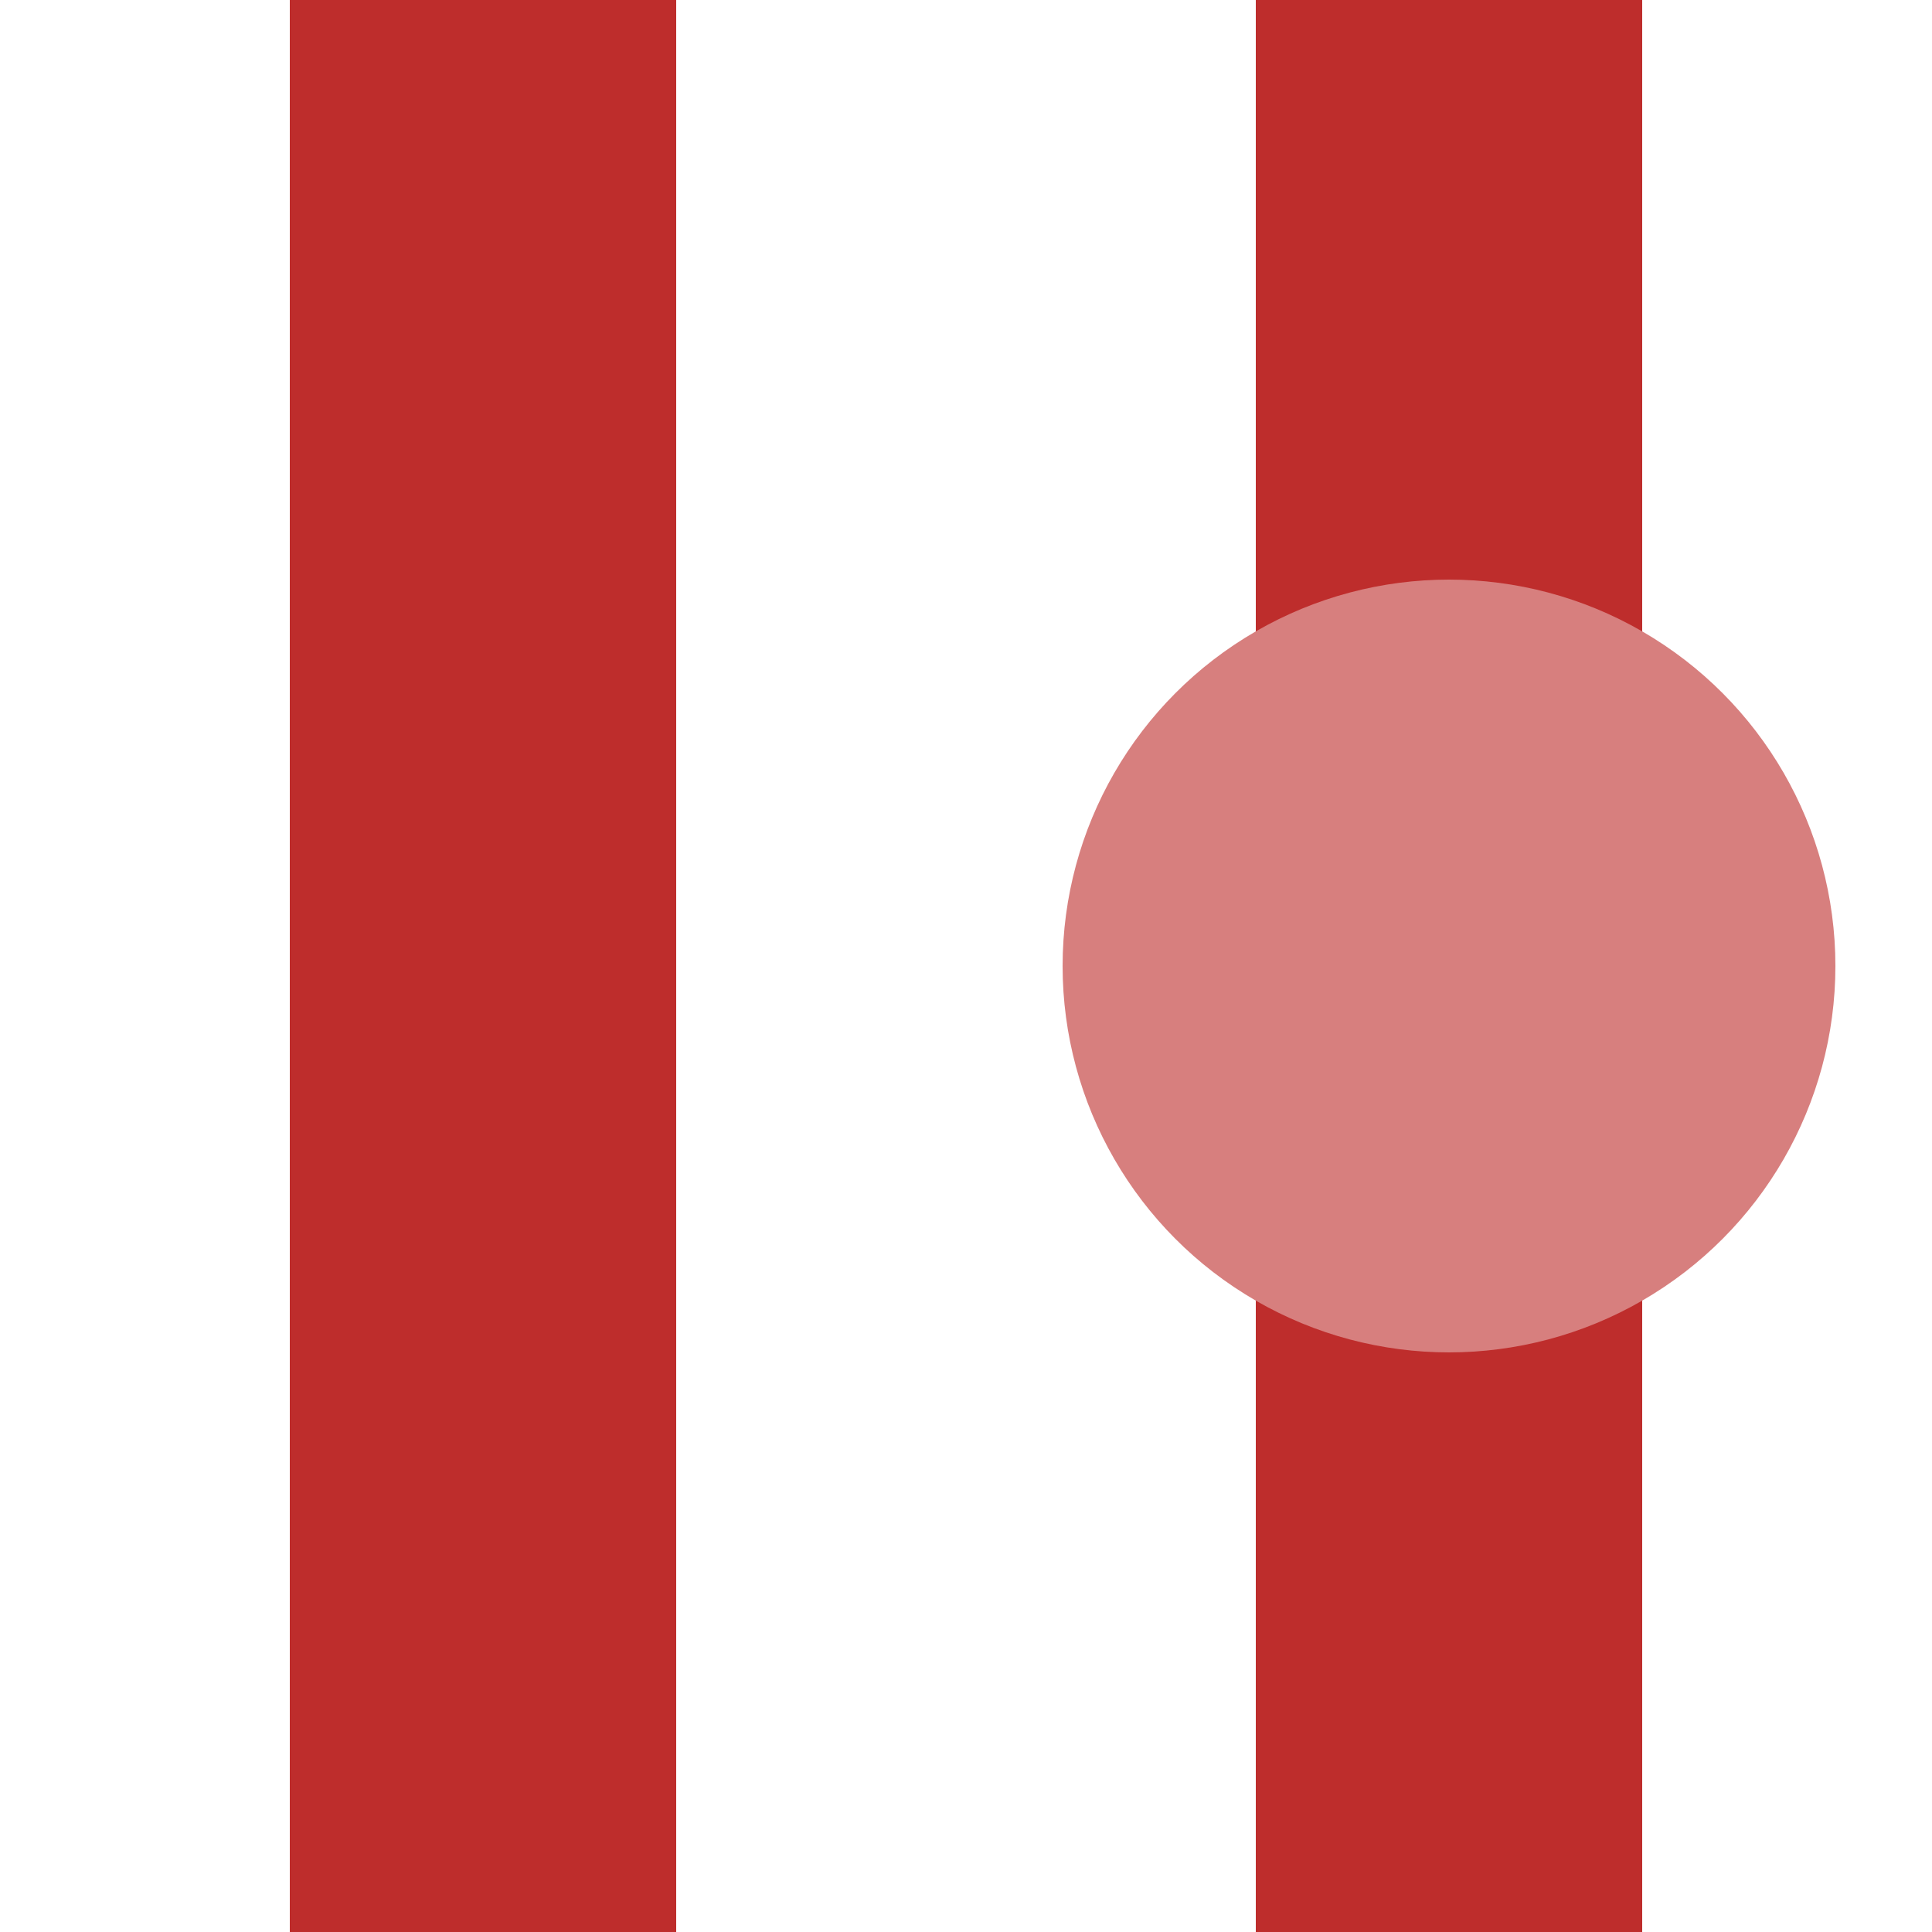
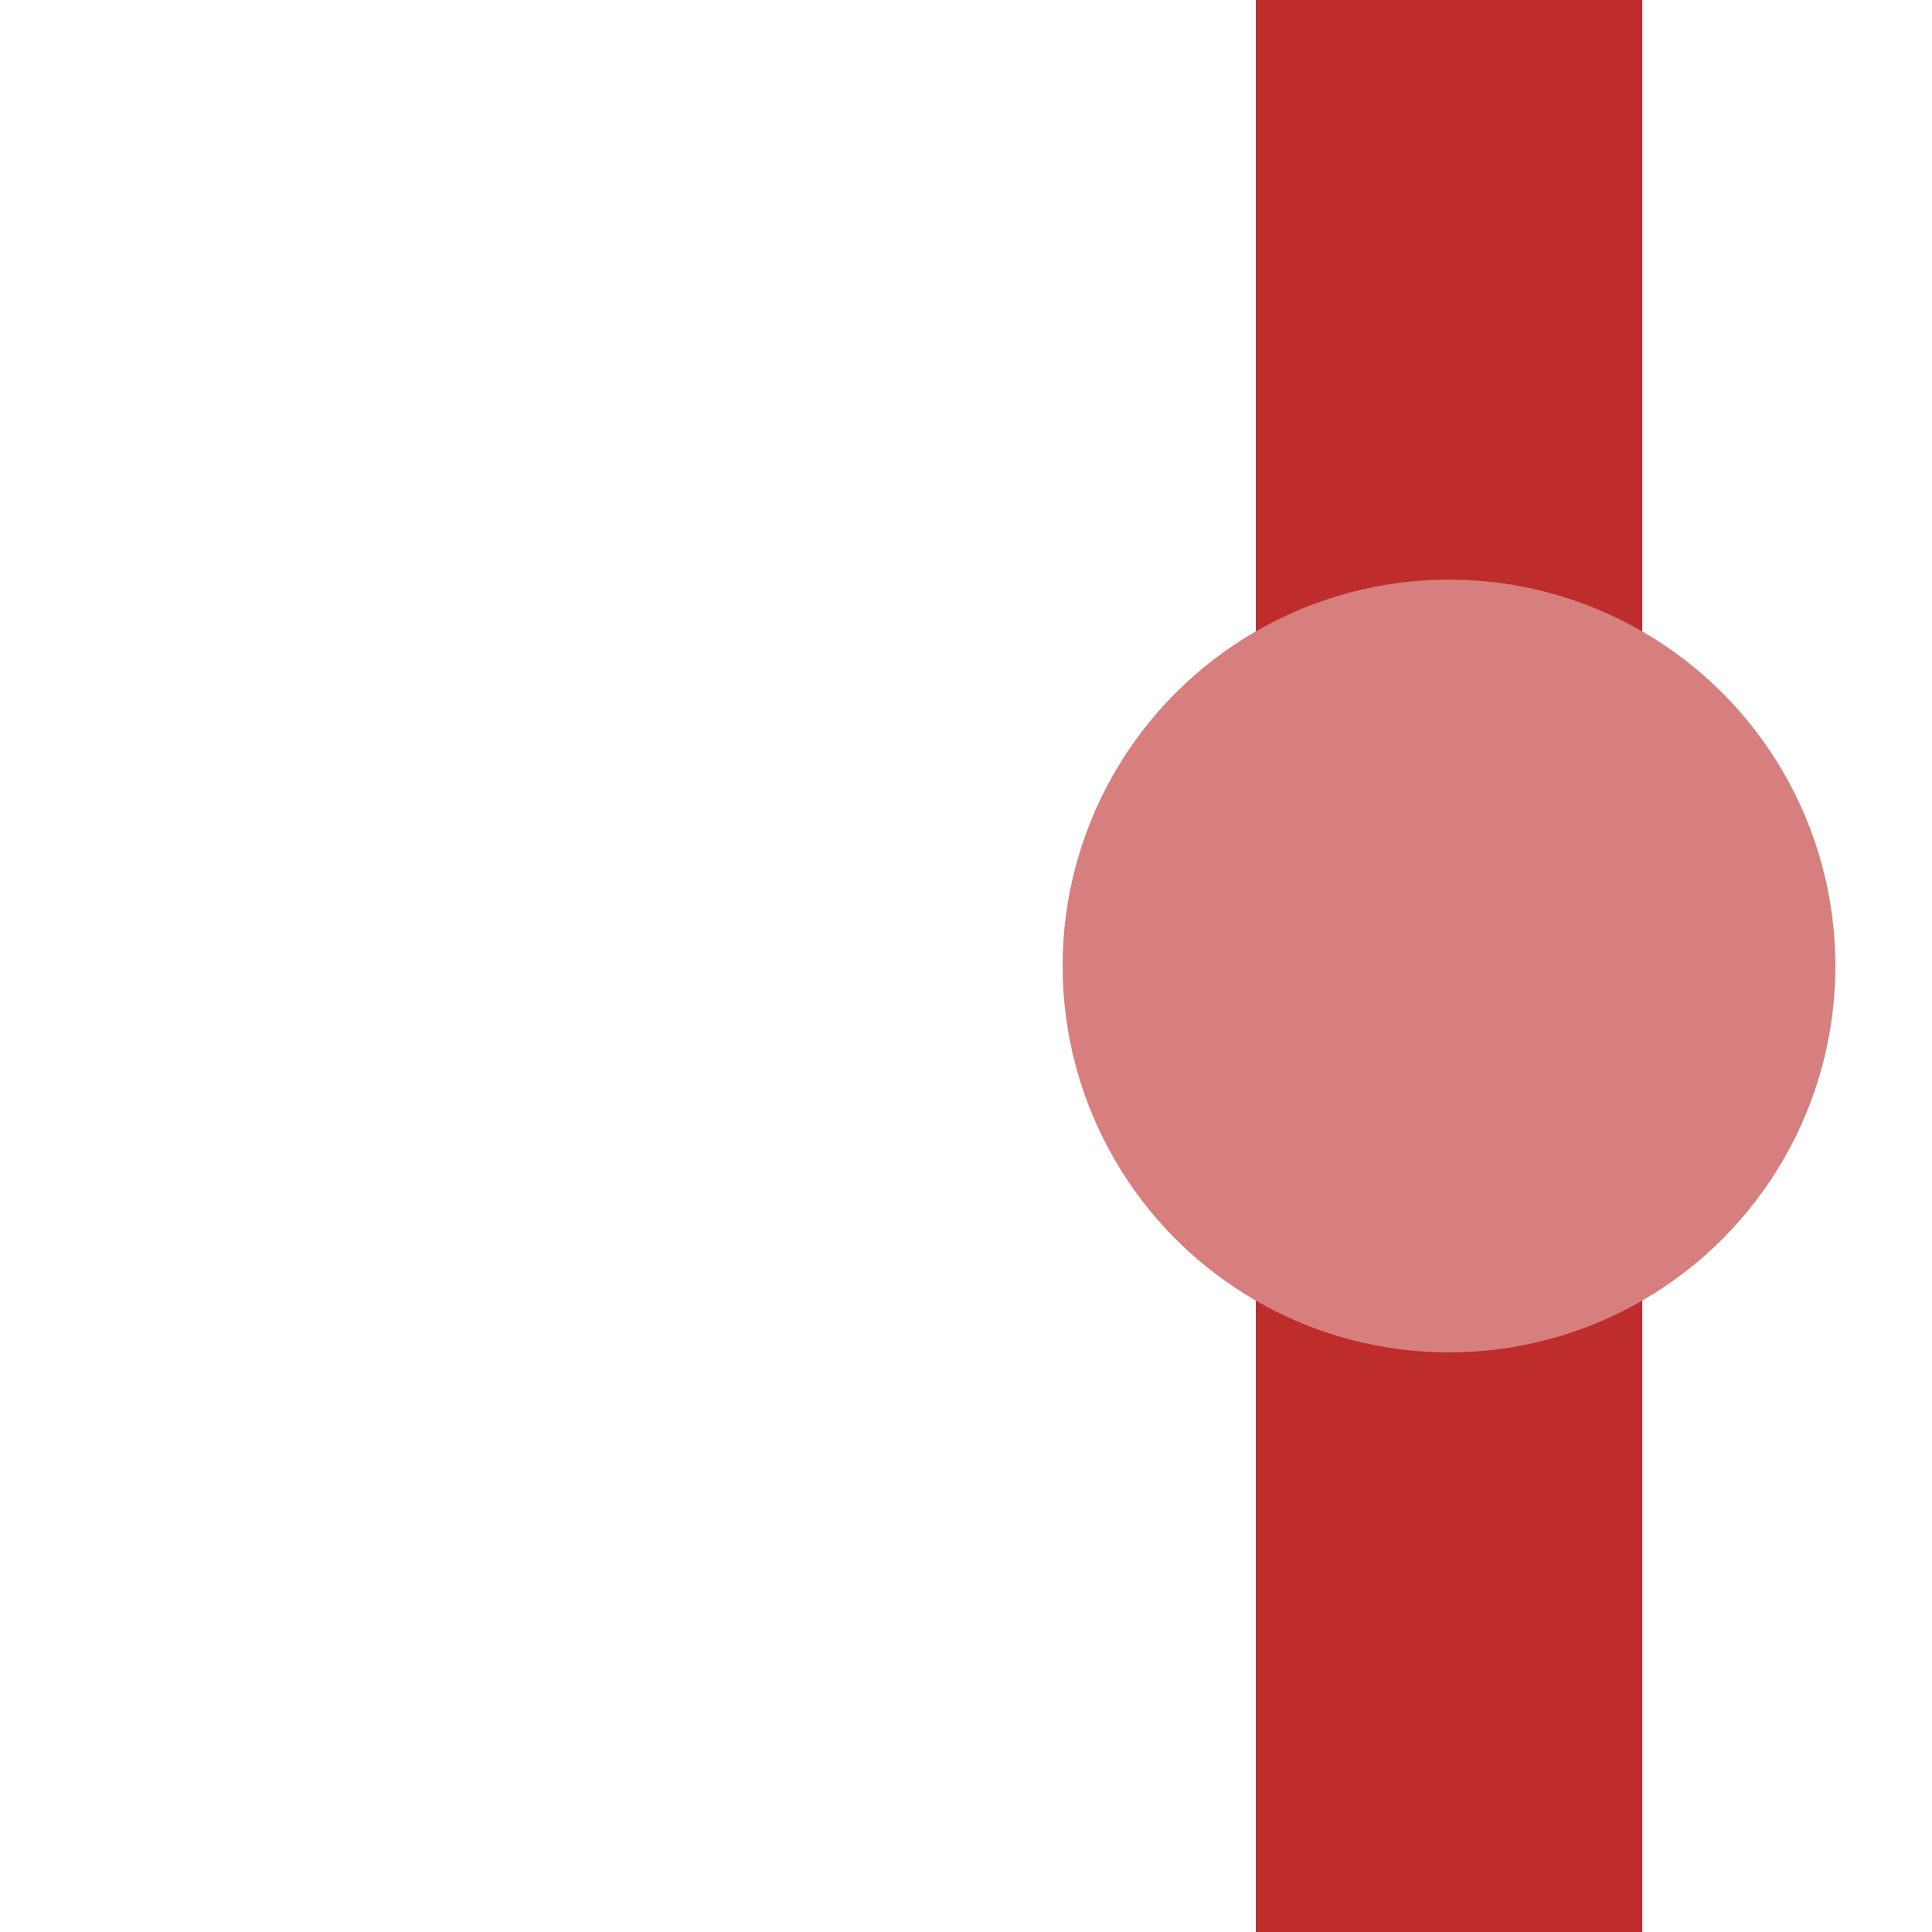
<svg xmlns="http://www.w3.org/2000/svg" width="500" height="500">
  <title>vSTR-eHST</title>
  <g style="stroke:#be2d2c; stroke-width:100; fill:none;">
-     <path d="M 125,0 v 500" />
    <path d="M 375,0 v 500" />
  </g>
  <g style="fill:#d77f7e; stroke:none;">
    <circle cx="375" cy="250" r="100" />
  </g>
</svg>